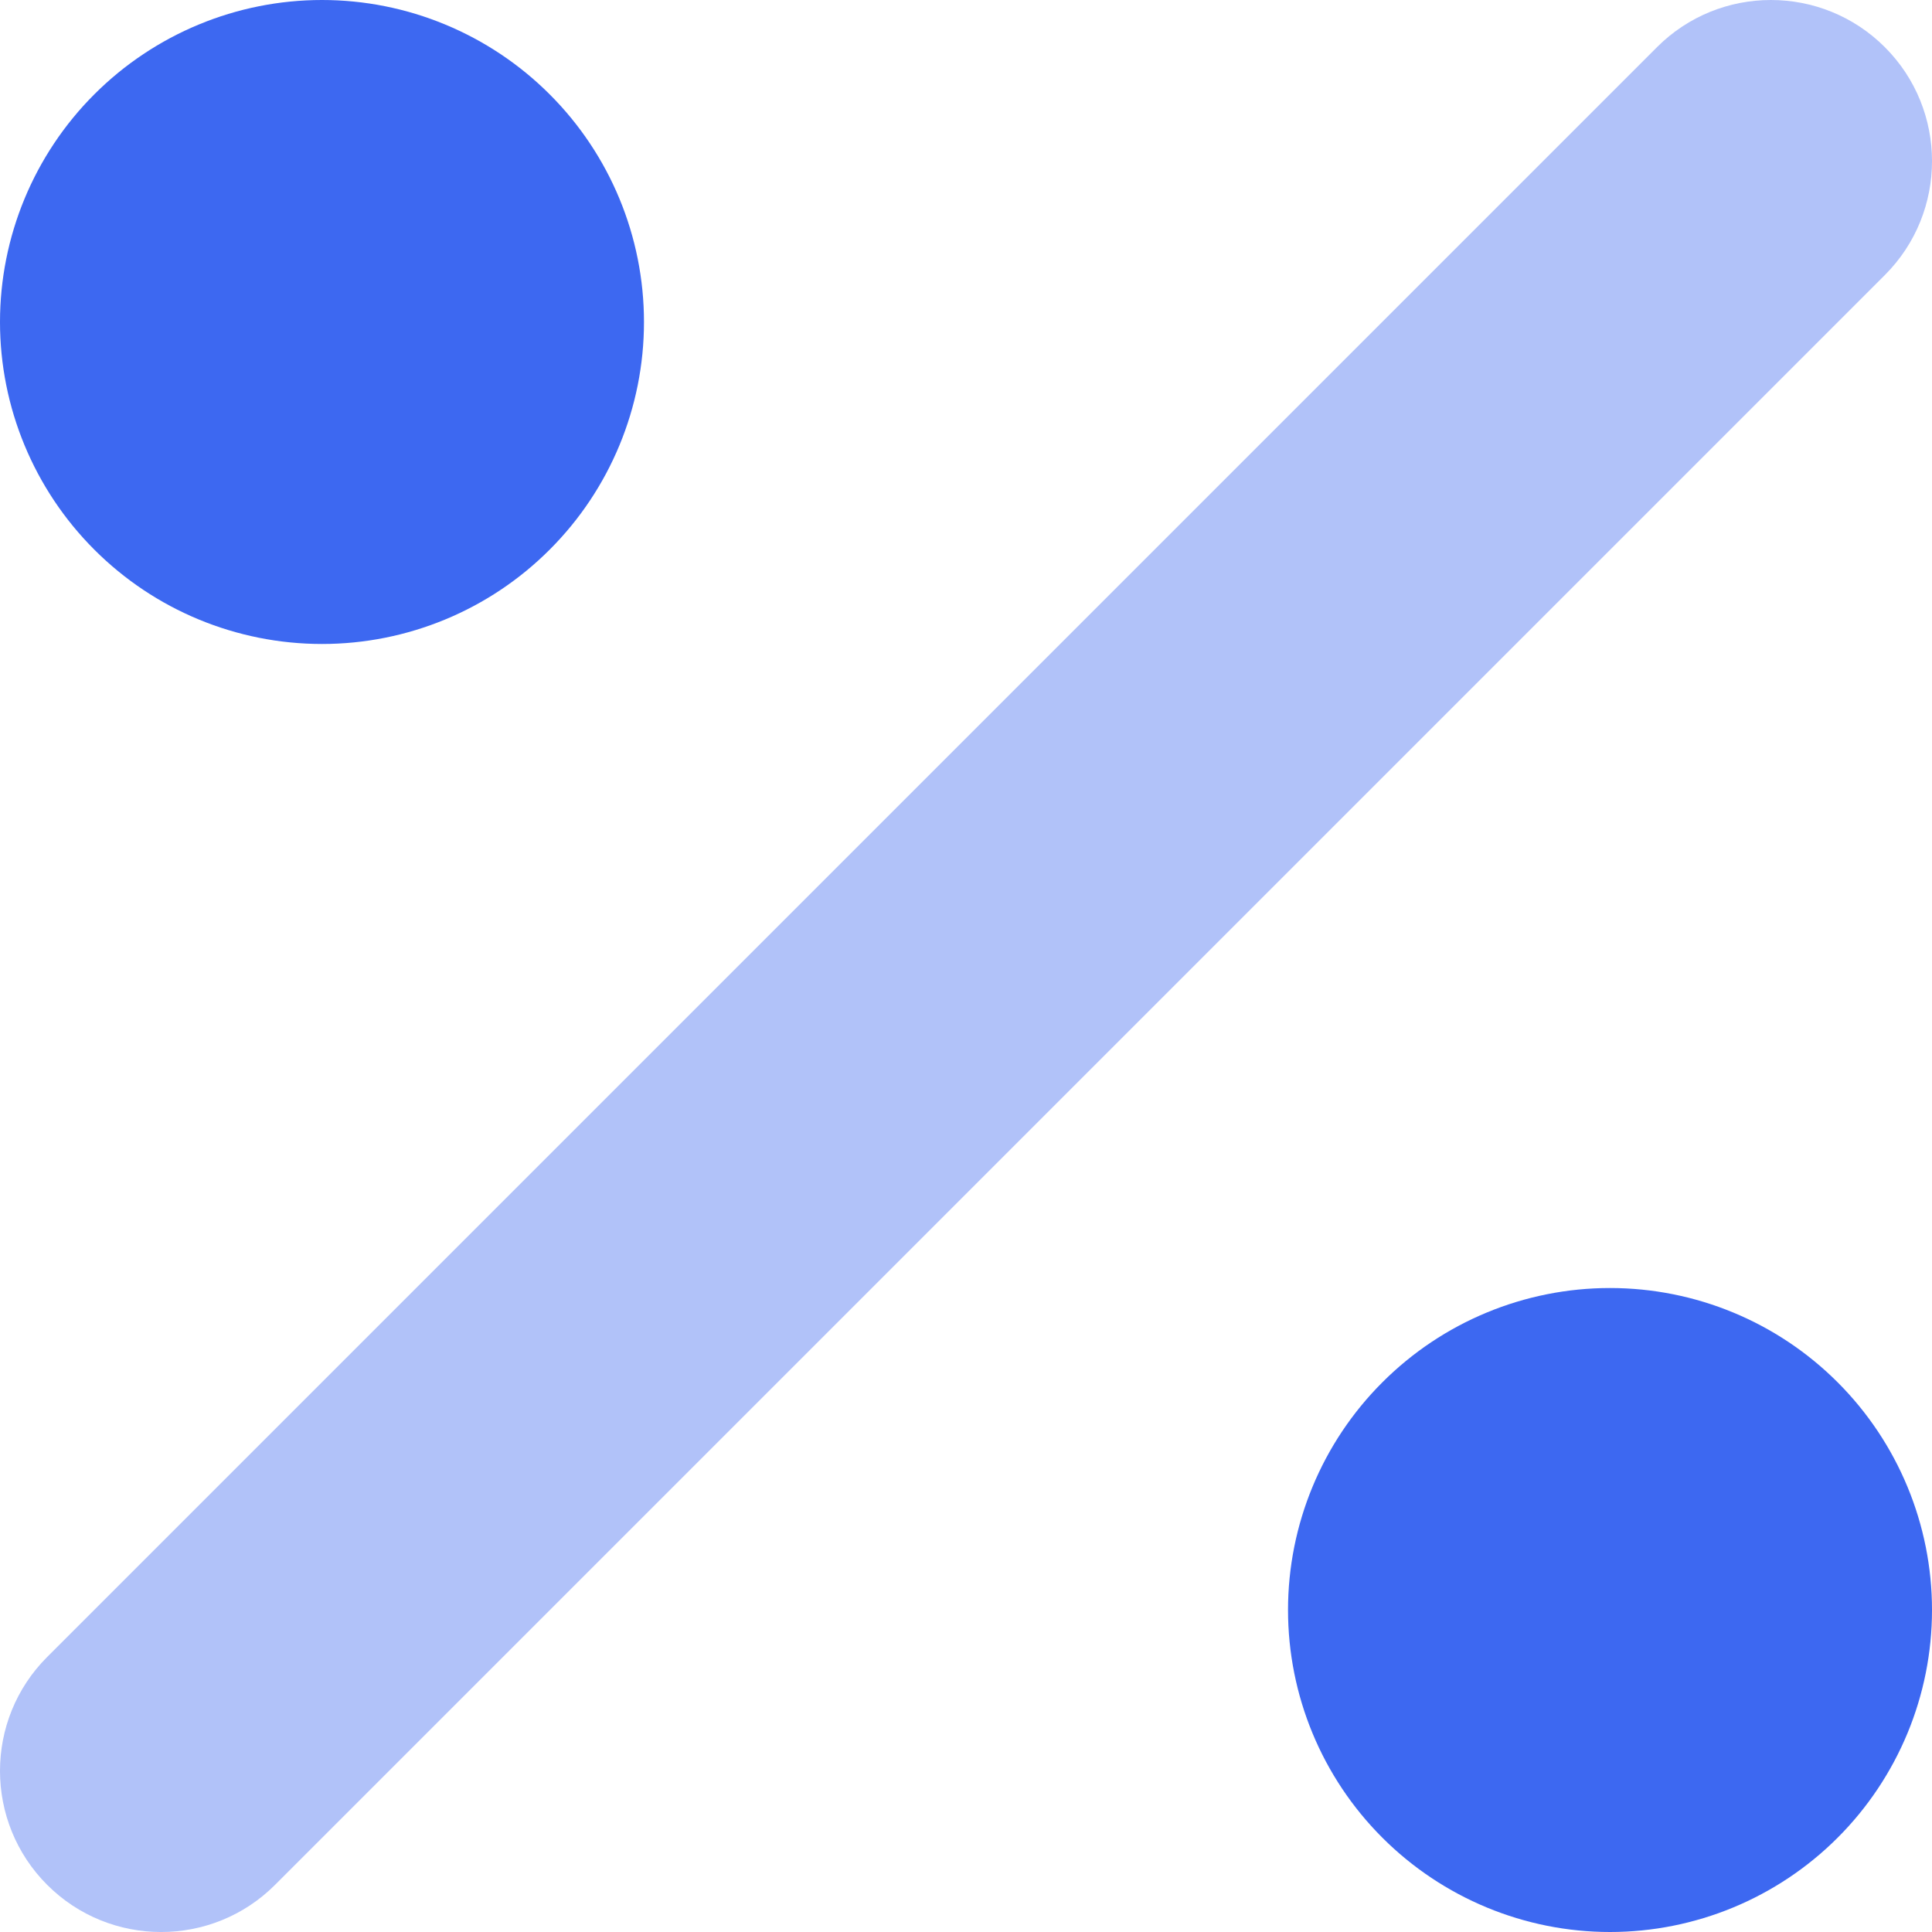
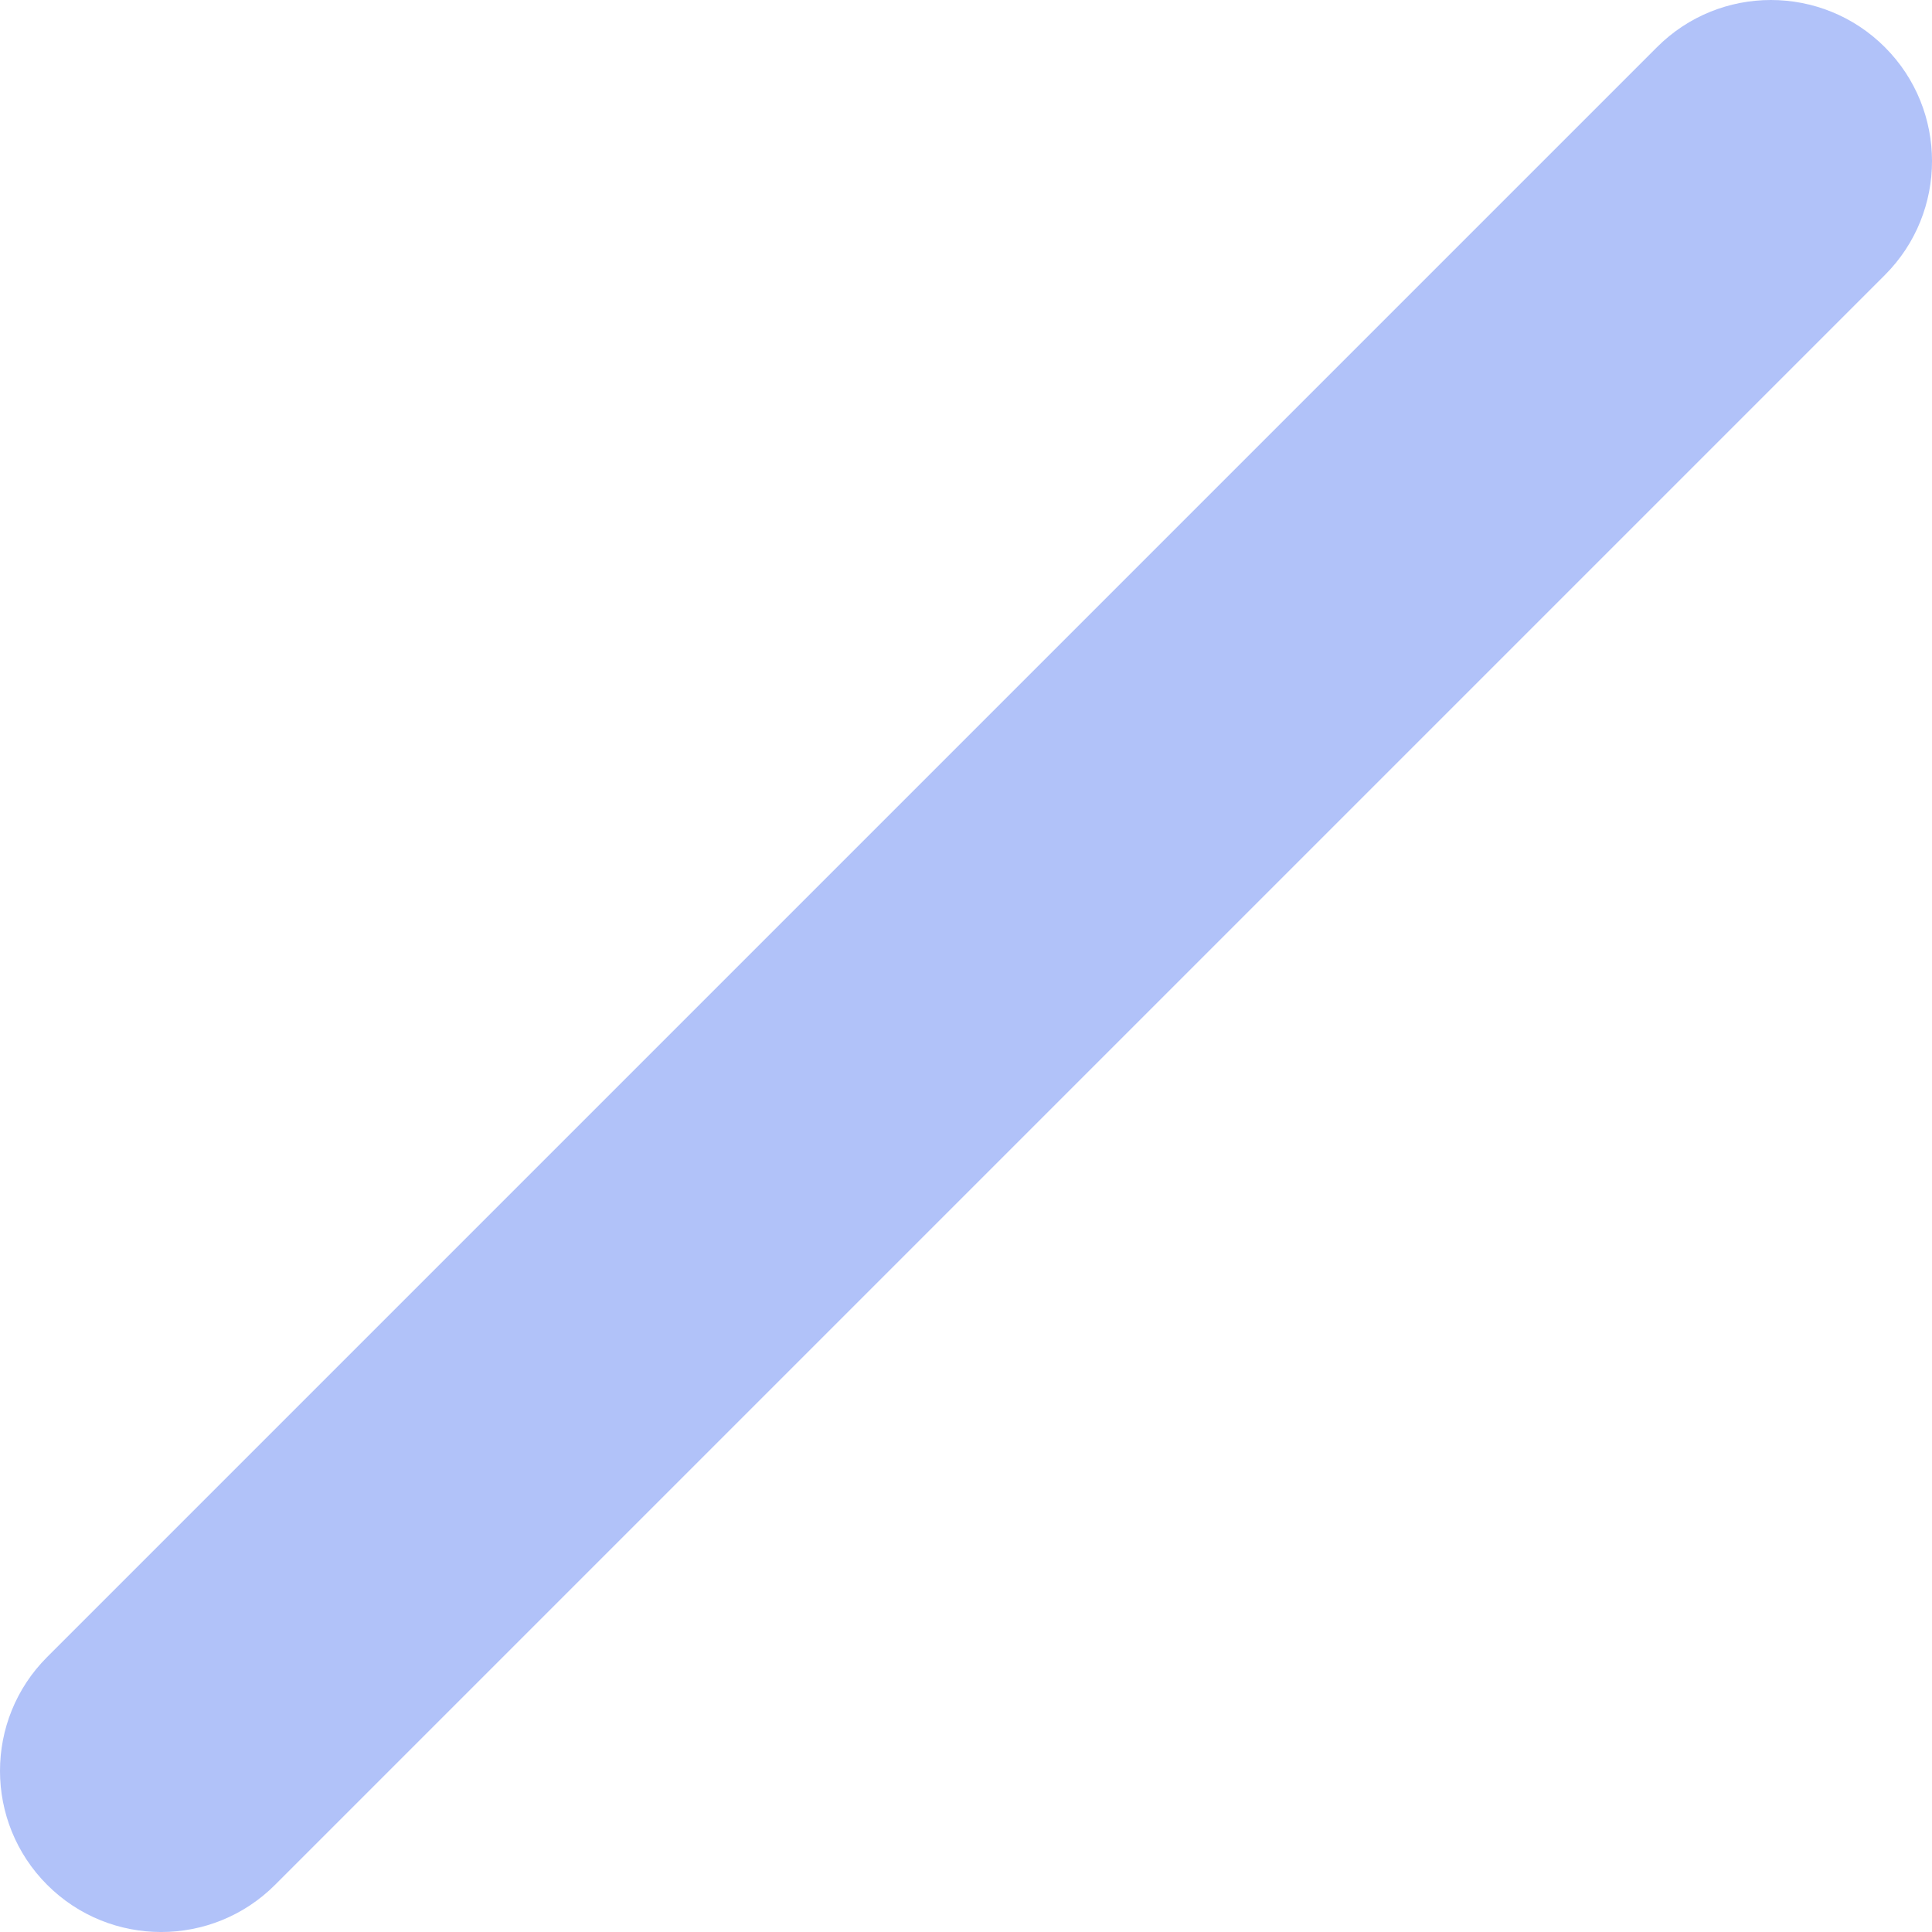
<svg xmlns="http://www.w3.org/2000/svg" width="28" height="28" viewBox="0 0 28 28" fill="none">
  <path opacity="0.4" d="M27.317 0.684C28.228 1.595 28.228 3.075 27.317 3.986L3.986 27.317C3.075 28.228 1.595 28.228 0.684 27.317C-0.228 26.405 -0.228 24.925 0.684 24.014L24.014 0.684C24.925 -0.228 26.405 -0.228 27.317 0.684Z" fill="#3D68F1" />
-   <path d="M4.667 9.333C5.904 9.333 7.091 8.842 7.966 7.966C8.842 7.091 9.333 5.904 9.333 4.667C9.333 3.429 8.842 2.242 7.966 1.367C7.091 0.492 5.904 0 4.667 0C3.429 0 2.242 0.492 1.367 1.367C0.492 2.242 0 3.429 0 4.667C0 5.904 0.492 7.091 1.367 7.966C2.242 8.842 3.429 9.333 4.667 9.333ZM23.333 28C24.571 28 25.758 27.508 26.633 26.633C27.508 25.758 28 24.571 28 23.333C28 22.096 27.508 20.909 26.633 20.034C25.758 19.158 24.571 18.667 23.333 18.667C22.096 18.667 20.909 19.158 20.034 20.034C19.158 20.909 18.667 22.096 18.667 23.333C18.667 24.571 19.158 25.758 20.034 26.633C20.909 27.508 22.096 28 23.333 28Z" fill="#3D68F1" />
</svg>